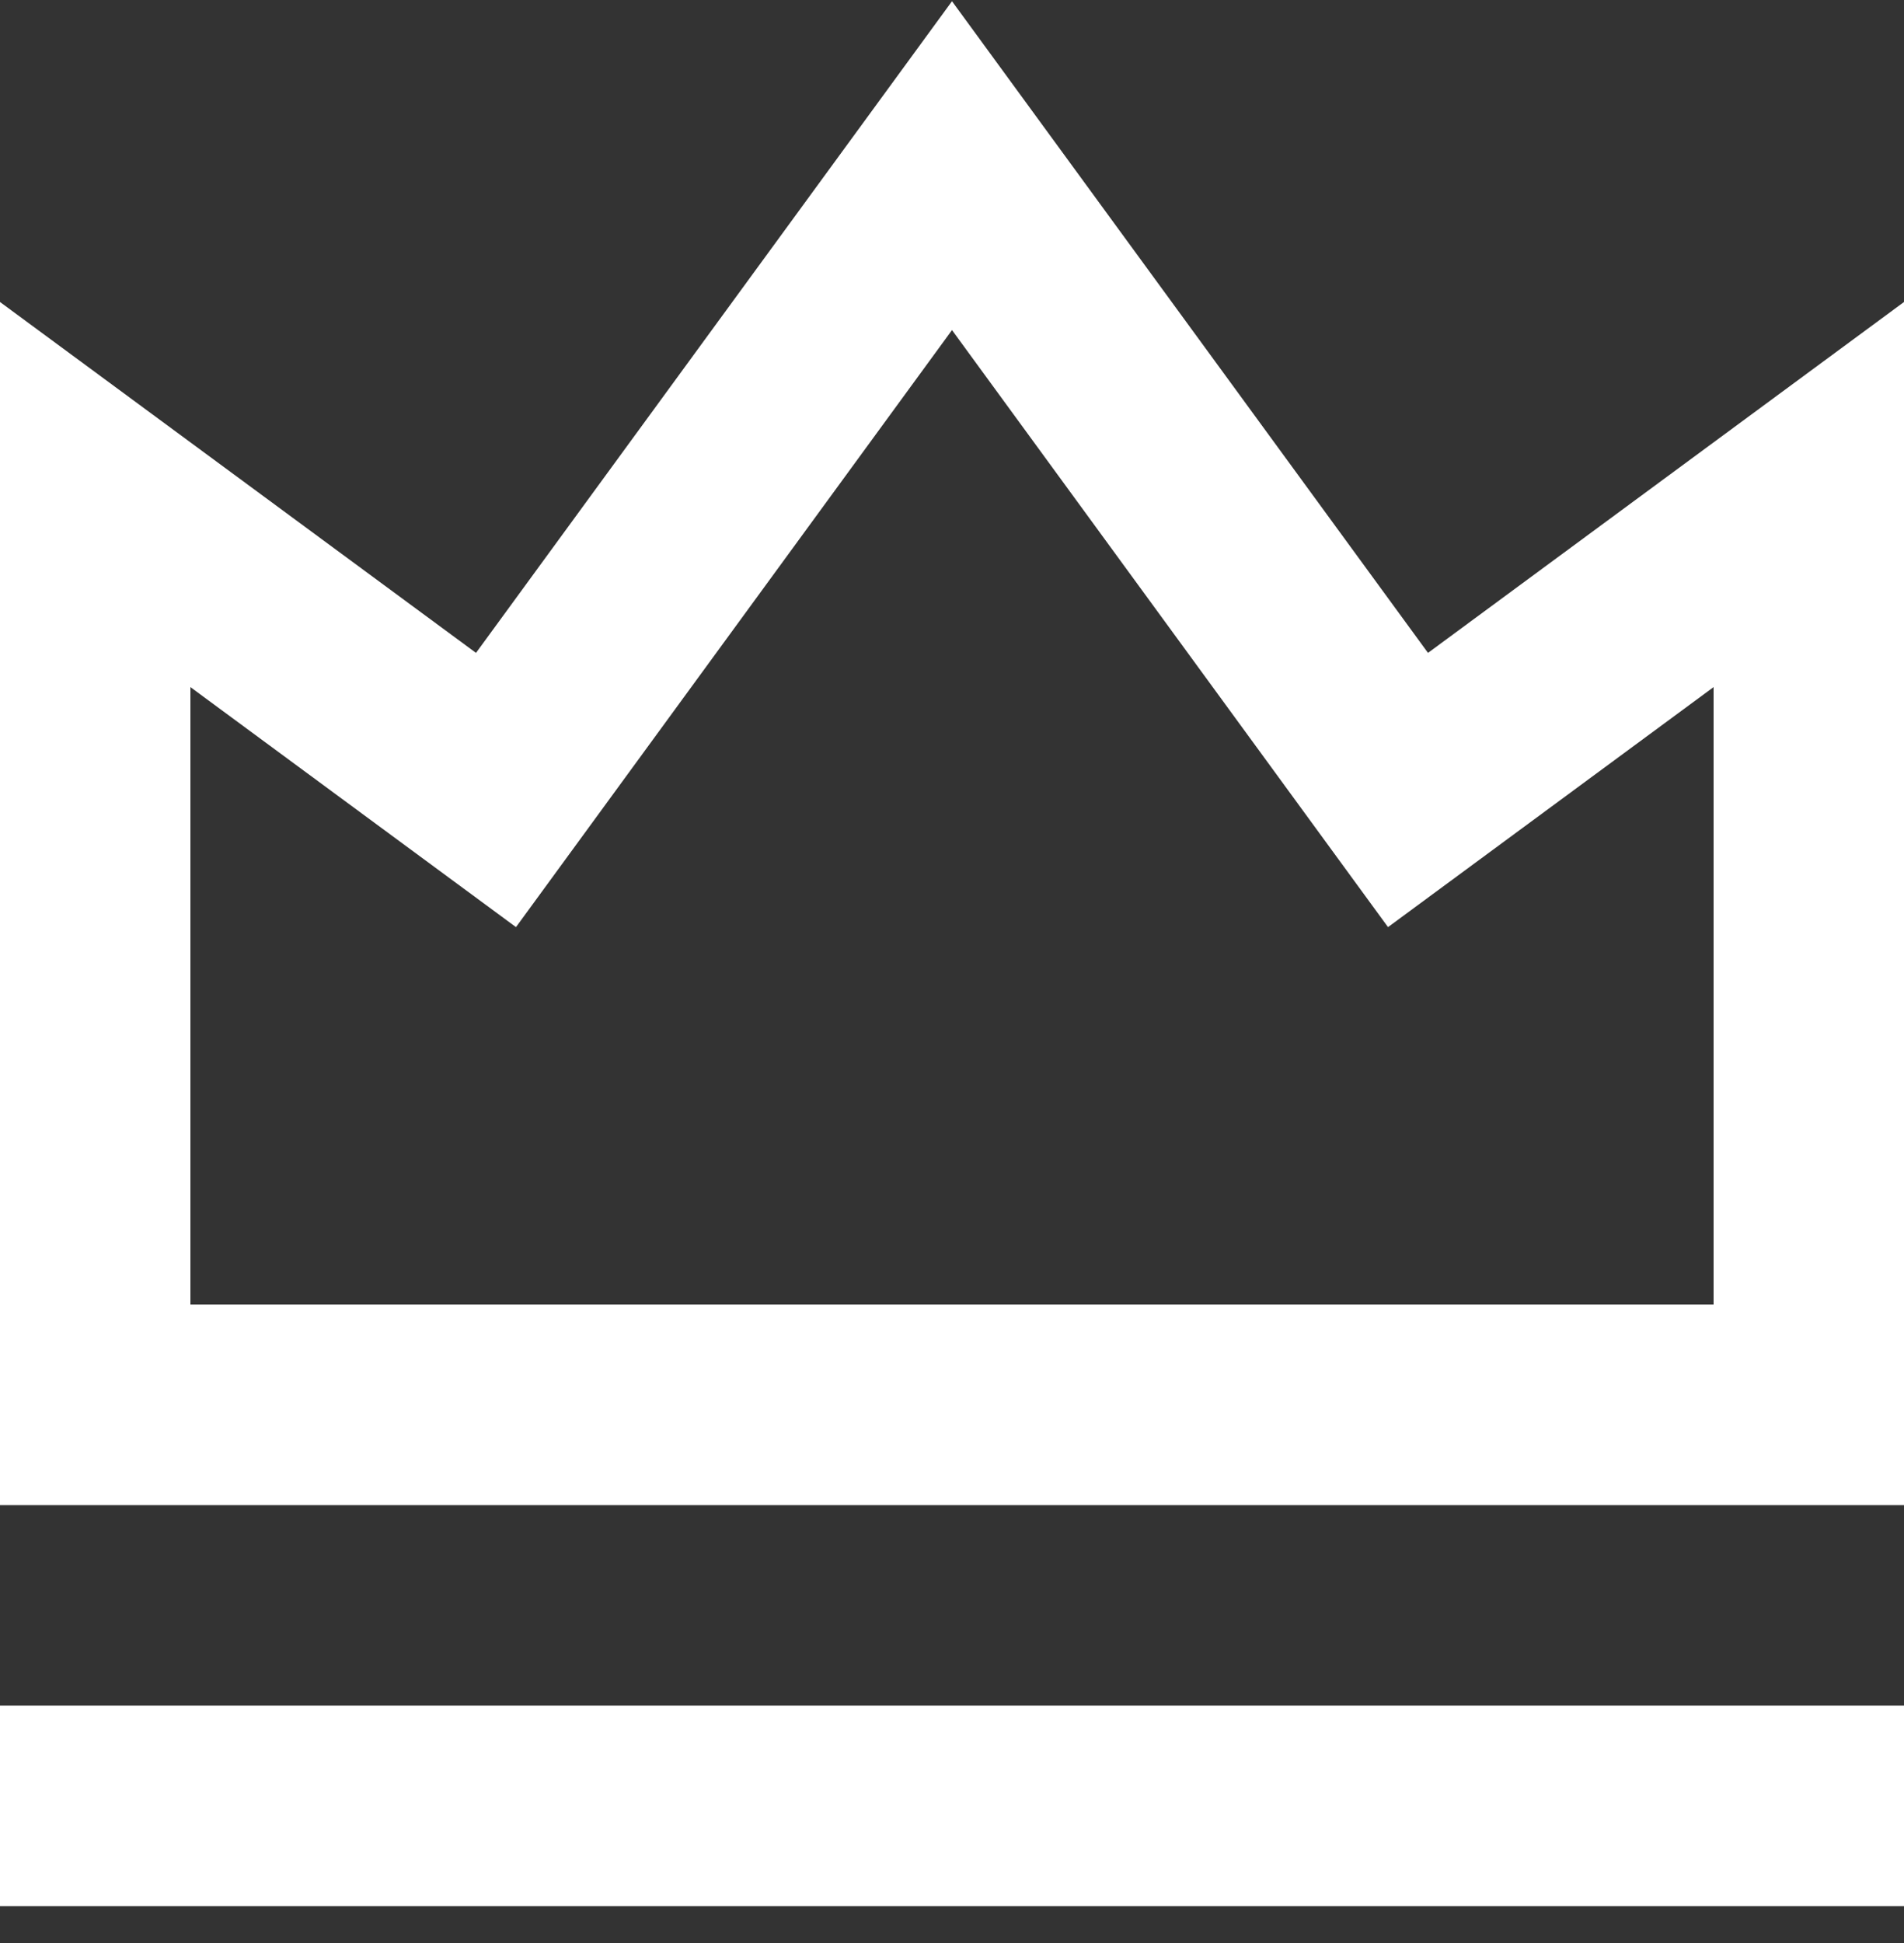
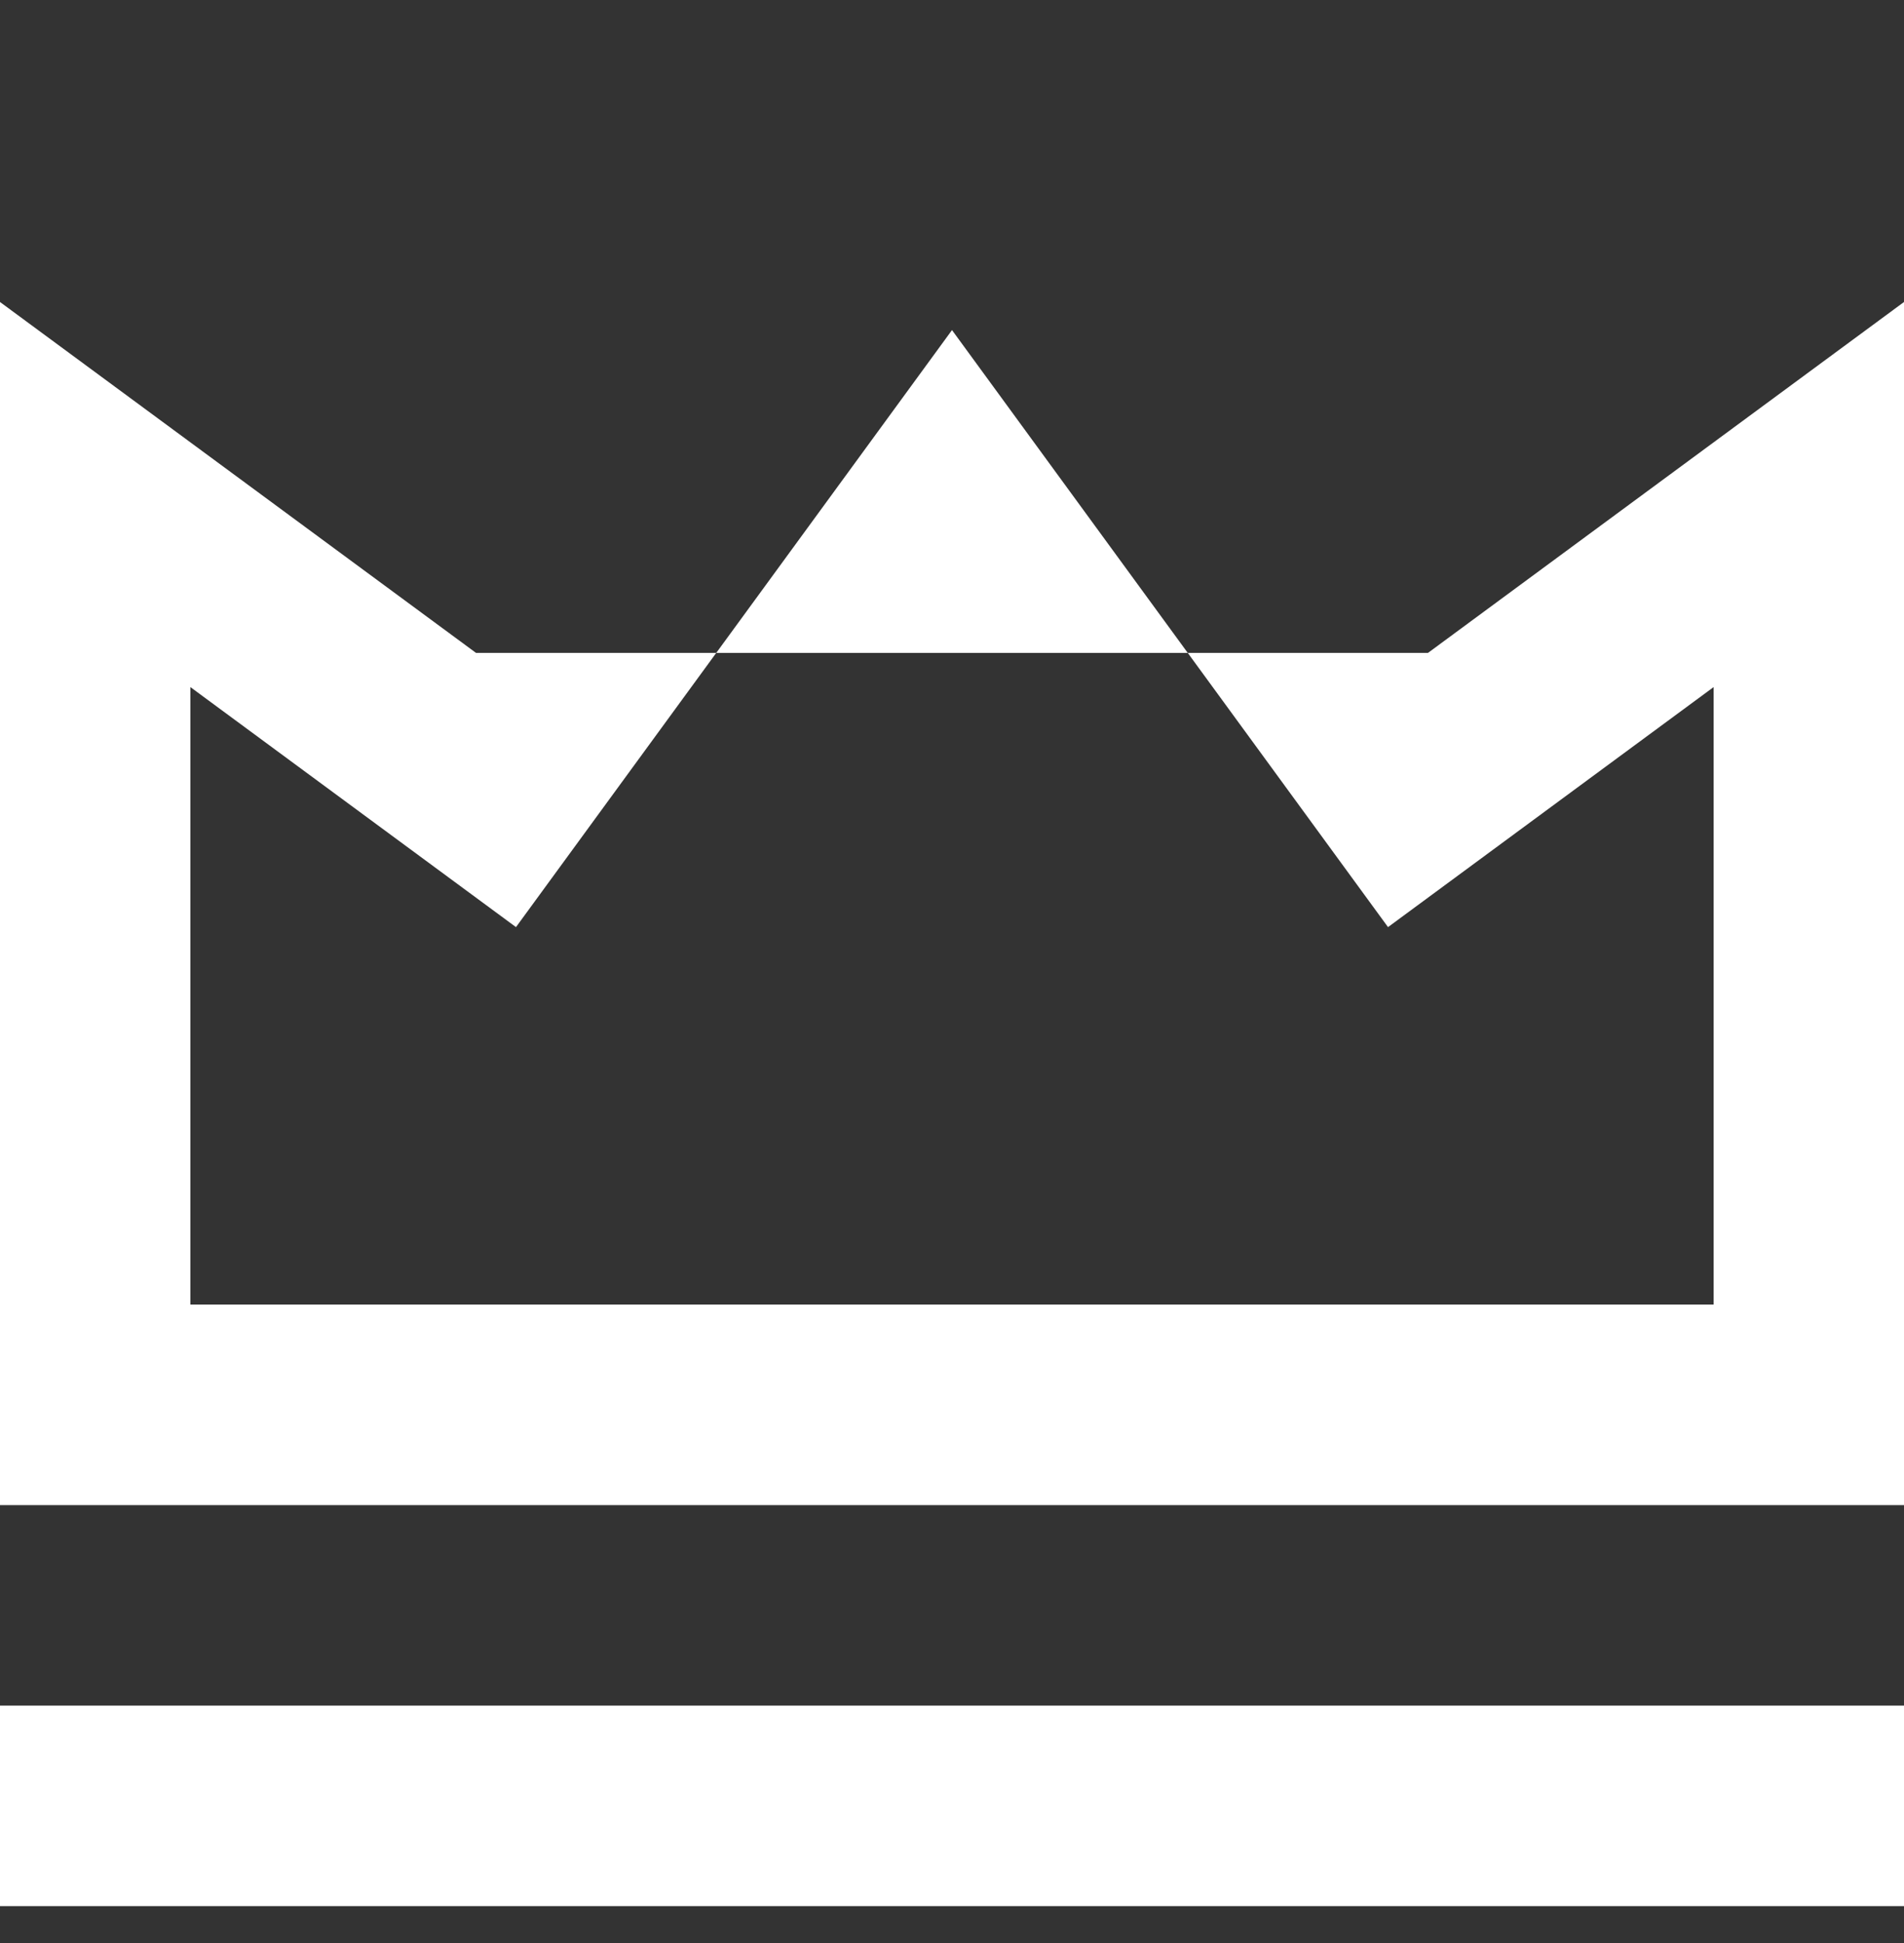
<svg xmlns="http://www.w3.org/2000/svg" width="50" height="51" viewBox="0 0 50 51" fill="none">
  <rect x="0" y="0" width="50" height="51" fill="#333333" stroke="none" />
-   <path d="M0 44.769H50V50.032H0L0 44.769ZM0 7.927L12.5 17.137L25 0.032L37.5 17.137L50 7.927V39.506H0L0 7.927ZM5 18.035V34.243H45V18.035L36.45 24.335L25 8.664L13.55 24.335L5 18.035Z" fill="white" />
+   <path d="M0 44.769H50V50.032H0L0 44.769ZM0 7.927L12.5 17.137L37.5 17.137L50 7.927V39.506H0L0 7.927ZM5 18.035V34.243H45V18.035L36.45 24.335L25 8.664L13.55 24.335L5 18.035Z" fill="white" />
</svg>